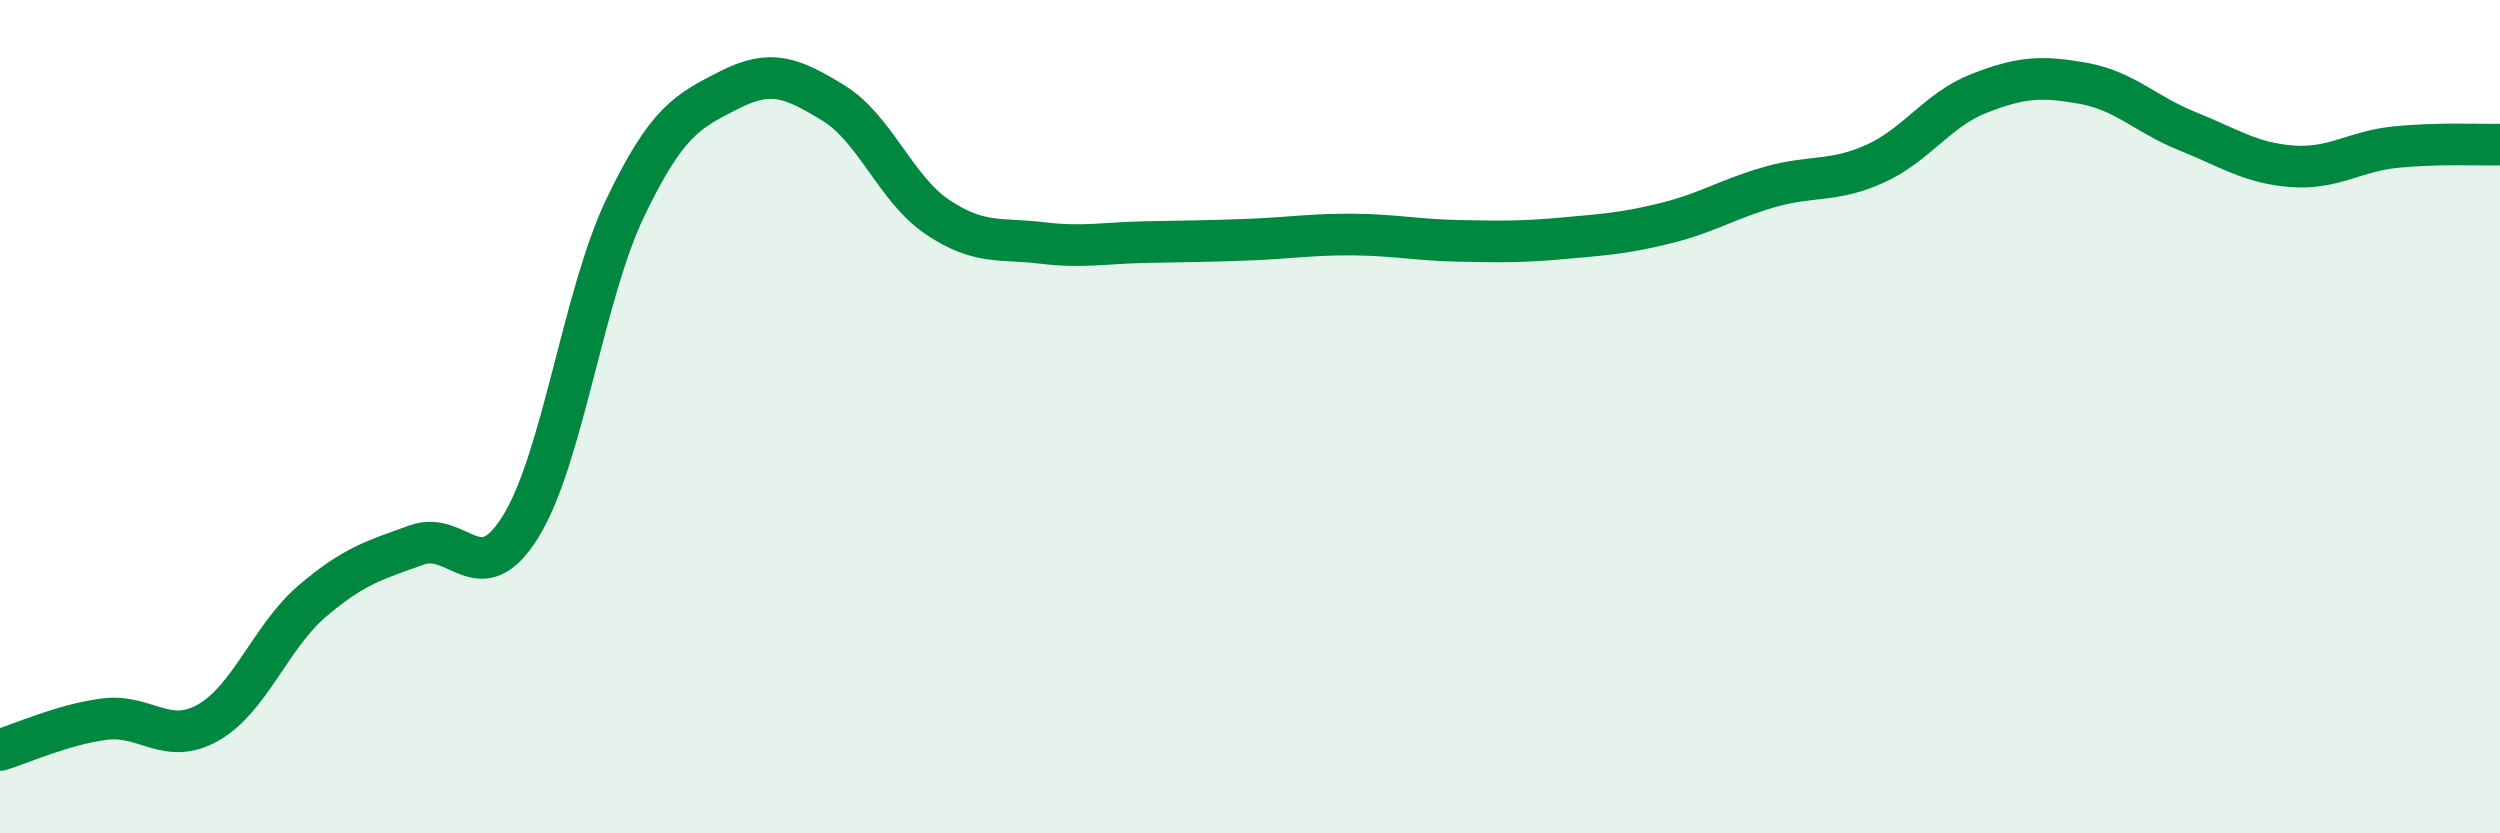
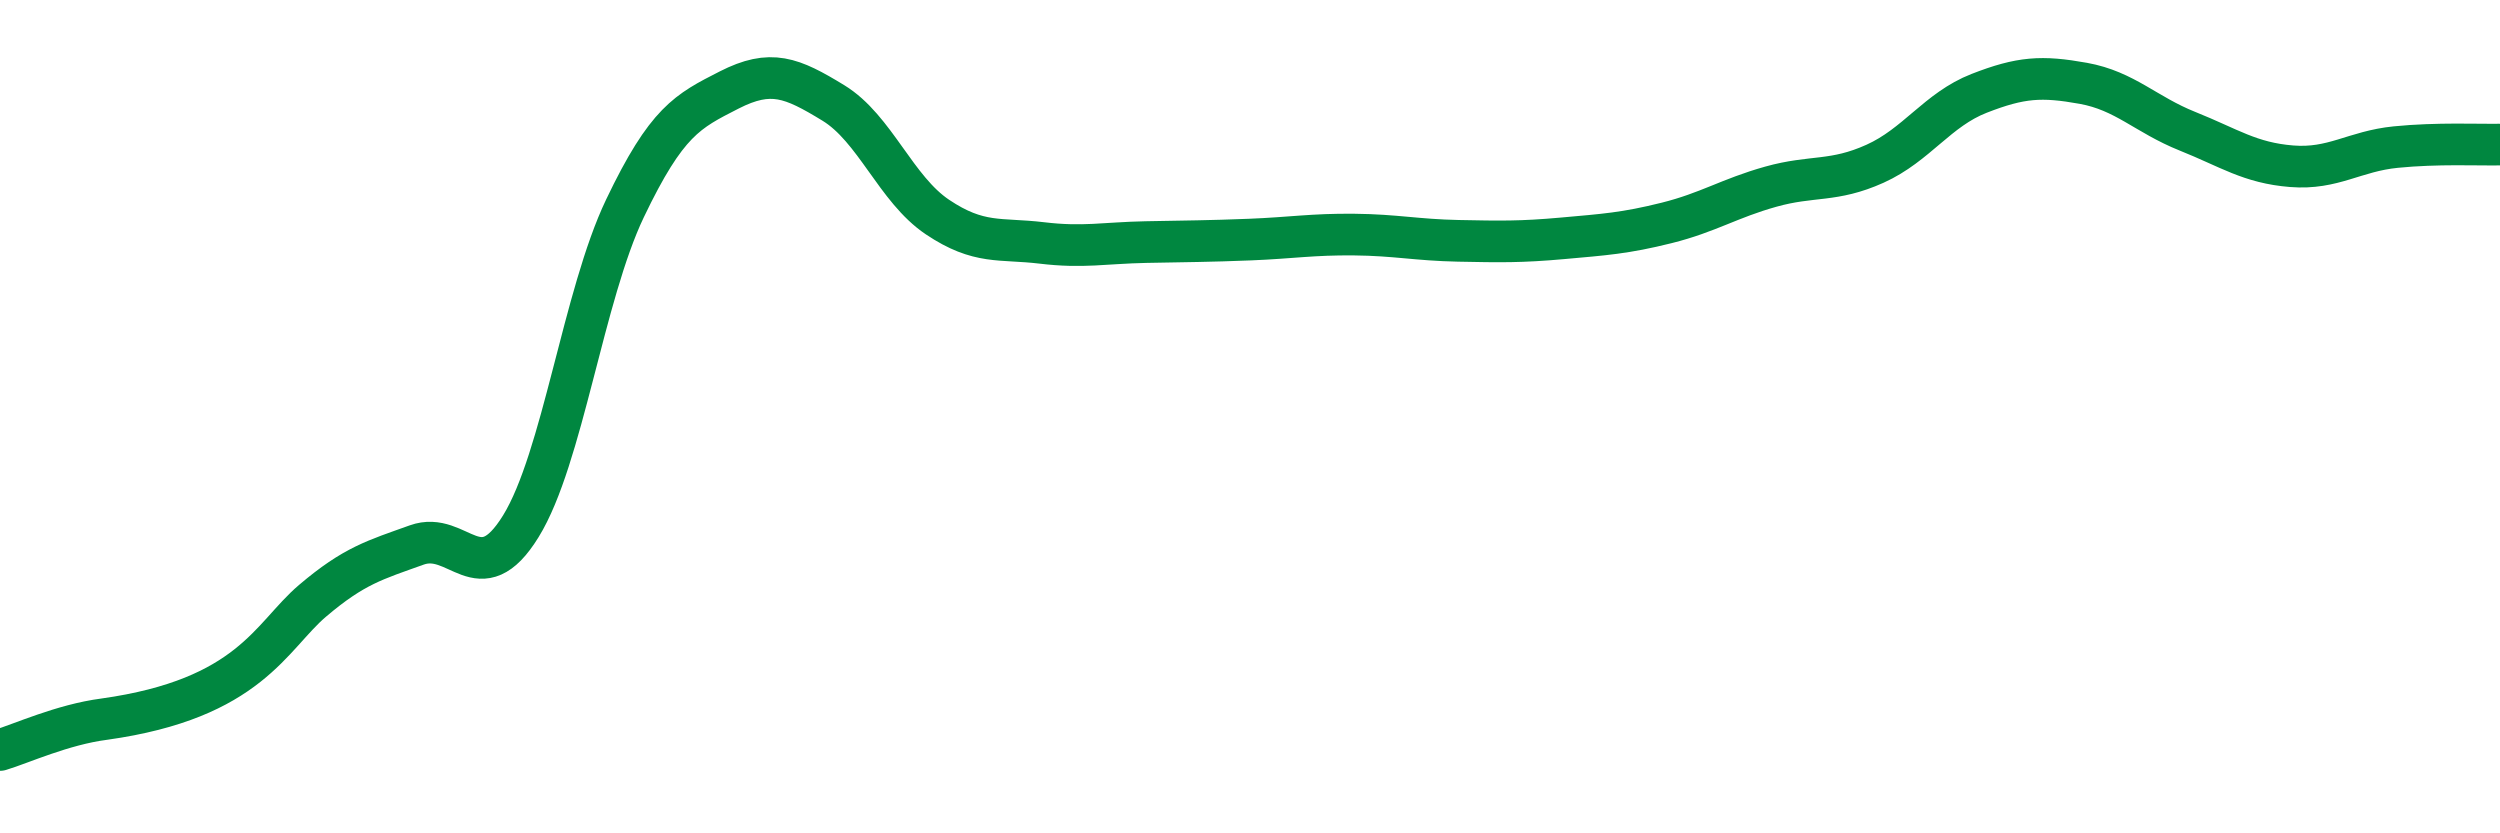
<svg xmlns="http://www.w3.org/2000/svg" width="60" height="20" viewBox="0 0 60 20">
-   <path d="M 0,18 C 0.5,17.85 1.5,17.39 2.5,17.26 C 3.5,17.13 4,17.91 5,17.34 C 6,16.77 6.5,15.27 7.5,14.42 C 8.5,13.57 9,13.44 10,13.08 C 11,12.72 11.5,14.25 12.5,12.63 C 13.5,11.01 14,7.09 15,5 C 16,2.91 16.5,2.67 17.5,2.16 C 18.5,1.65 19,1.86 20,2.47 C 21,3.08 21.5,4.54 22.5,5.21 C 23.5,5.88 24,5.71 25,5.83 C 26,5.95 26.5,5.83 27.5,5.81 C 28.5,5.79 29,5.79 30,5.75 C 31,5.71 31.5,5.62 32.5,5.63 C 33.5,5.64 34,5.76 35,5.78 C 36,5.8 36.5,5.81 37.5,5.72 C 38.5,5.63 39,5.6 40,5.35 C 41,5.1 41.5,4.76 42.5,4.48 C 43.5,4.2 44,4.38 45,3.93 C 46,3.48 46.5,2.63 47.5,2.24 C 48.5,1.85 49,1.82 50,2 C 51,2.18 51.5,2.75 52.5,3.15 C 53.5,3.55 54,3.91 55,3.99 C 56,4.07 56.5,3.63 57.5,3.53 C 58.5,3.43 59.5,3.48 60,3.47L60 20L0 20Z" fill="#008740" opacity="0.1" stroke-linecap="round" stroke-linejoin="round" />
-   <path d="M 0,18 C 0.5,17.85 1.5,17.39 2.5,17.26 C 3.5,17.13 4,17.91 5,17.34 C 6,16.77 6.5,15.27 7.5,14.42 C 8.5,13.57 9,13.44 10,13.08 C 11,12.72 11.5,14.25 12.5,12.63 C 13.5,11.01 14,7.09 15,5 C 16,2.91 16.5,2.67 17.5,2.16 C 18.5,1.65 19,1.86 20,2.47 C 21,3.08 21.5,4.54 22.5,5.21 C 23.5,5.88 24,5.71 25,5.83 C 26,5.95 26.5,5.83 27.5,5.81 C 28.5,5.79 29,5.79 30,5.75 C 31,5.71 31.5,5.62 32.5,5.63 C 33.5,5.64 34,5.76 35,5.78 C 36,5.8 36.5,5.81 37.5,5.72 C 38.5,5.63 39,5.6 40,5.35 C 41,5.1 41.5,4.76 42.5,4.48 C 43.5,4.2 44,4.38 45,3.93 C 46,3.48 46.5,2.63 47.5,2.24 C 48.5,1.85 49,1.82 50,2 C 51,2.18 51.5,2.75 52.5,3.15 C 53.5,3.55 54,3.91 55,3.99 C 56,4.07 56.5,3.63 57.5,3.53 C 58.5,3.43 59.5,3.48 60,3.47" stroke="#008740" stroke-width="1" fill="none" stroke-linecap="round" stroke-linejoin="round" />
+   <path d="M 0,18 C 0.5,17.85 1.5,17.39 2.5,17.26 C 6,16.77 6.5,15.27 7.5,14.42 C 8.5,13.57 9,13.44 10,13.08 C 11,12.72 11.5,14.25 12.5,12.63 C 13.5,11.01 14,7.09 15,5 C 16,2.91 16.5,2.67 17.5,2.16 C 18.5,1.65 19,1.86 20,2.47 C 21,3.08 21.5,4.54 22.5,5.21 C 23.5,5.88 24,5.71 25,5.83 C 26,5.95 26.5,5.83 27.5,5.81 C 28.5,5.79 29,5.79 30,5.75 C 31,5.71 31.5,5.62 32.5,5.63 C 33.5,5.64 34,5.76 35,5.78 C 36,5.8 36.5,5.81 37.5,5.72 C 38.5,5.63 39,5.6 40,5.35 C 41,5.1 41.5,4.76 42.5,4.48 C 43.5,4.2 44,4.38 45,3.93 C 46,3.48 46.5,2.63 47.5,2.24 C 48.5,1.85 49,1.82 50,2 C 51,2.18 51.5,2.75 52.5,3.15 C 53.5,3.55 54,3.91 55,3.99 C 56,4.07 56.5,3.63 57.5,3.53 C 58.5,3.43 59.5,3.48 60,3.47" stroke="#008740" stroke-width="1" fill="none" stroke-linecap="round" stroke-linejoin="round" />
</svg>